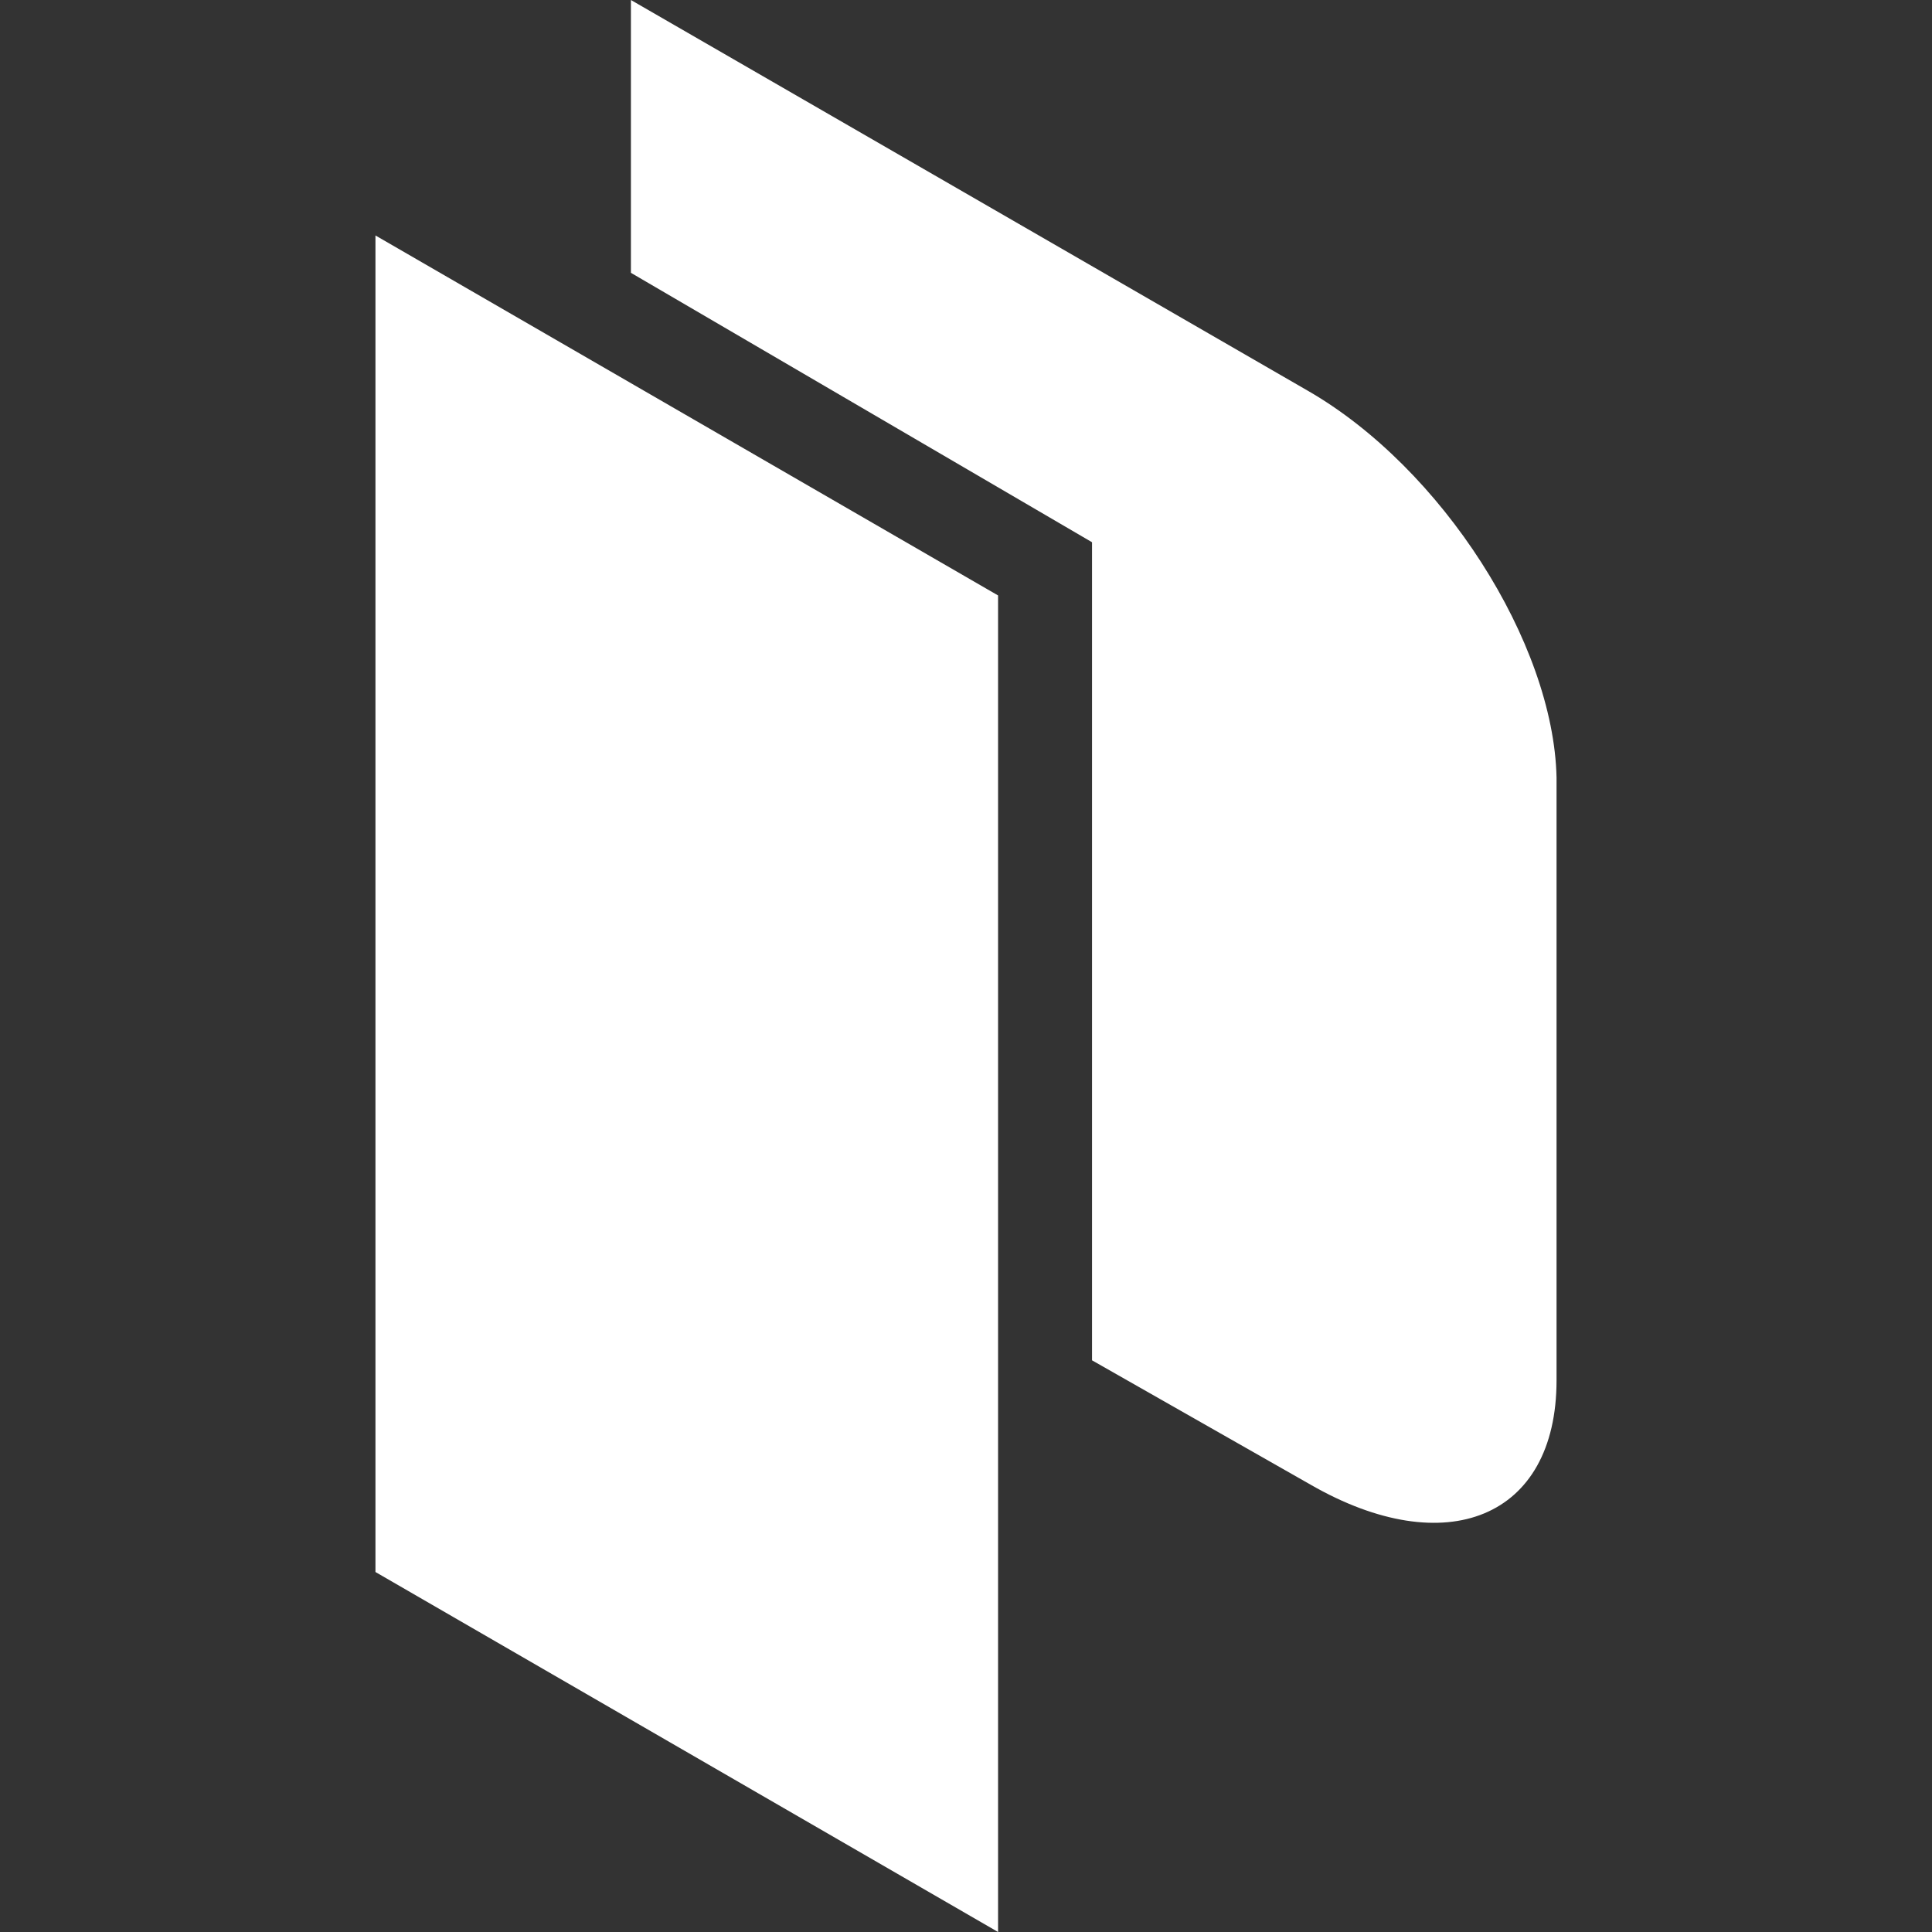
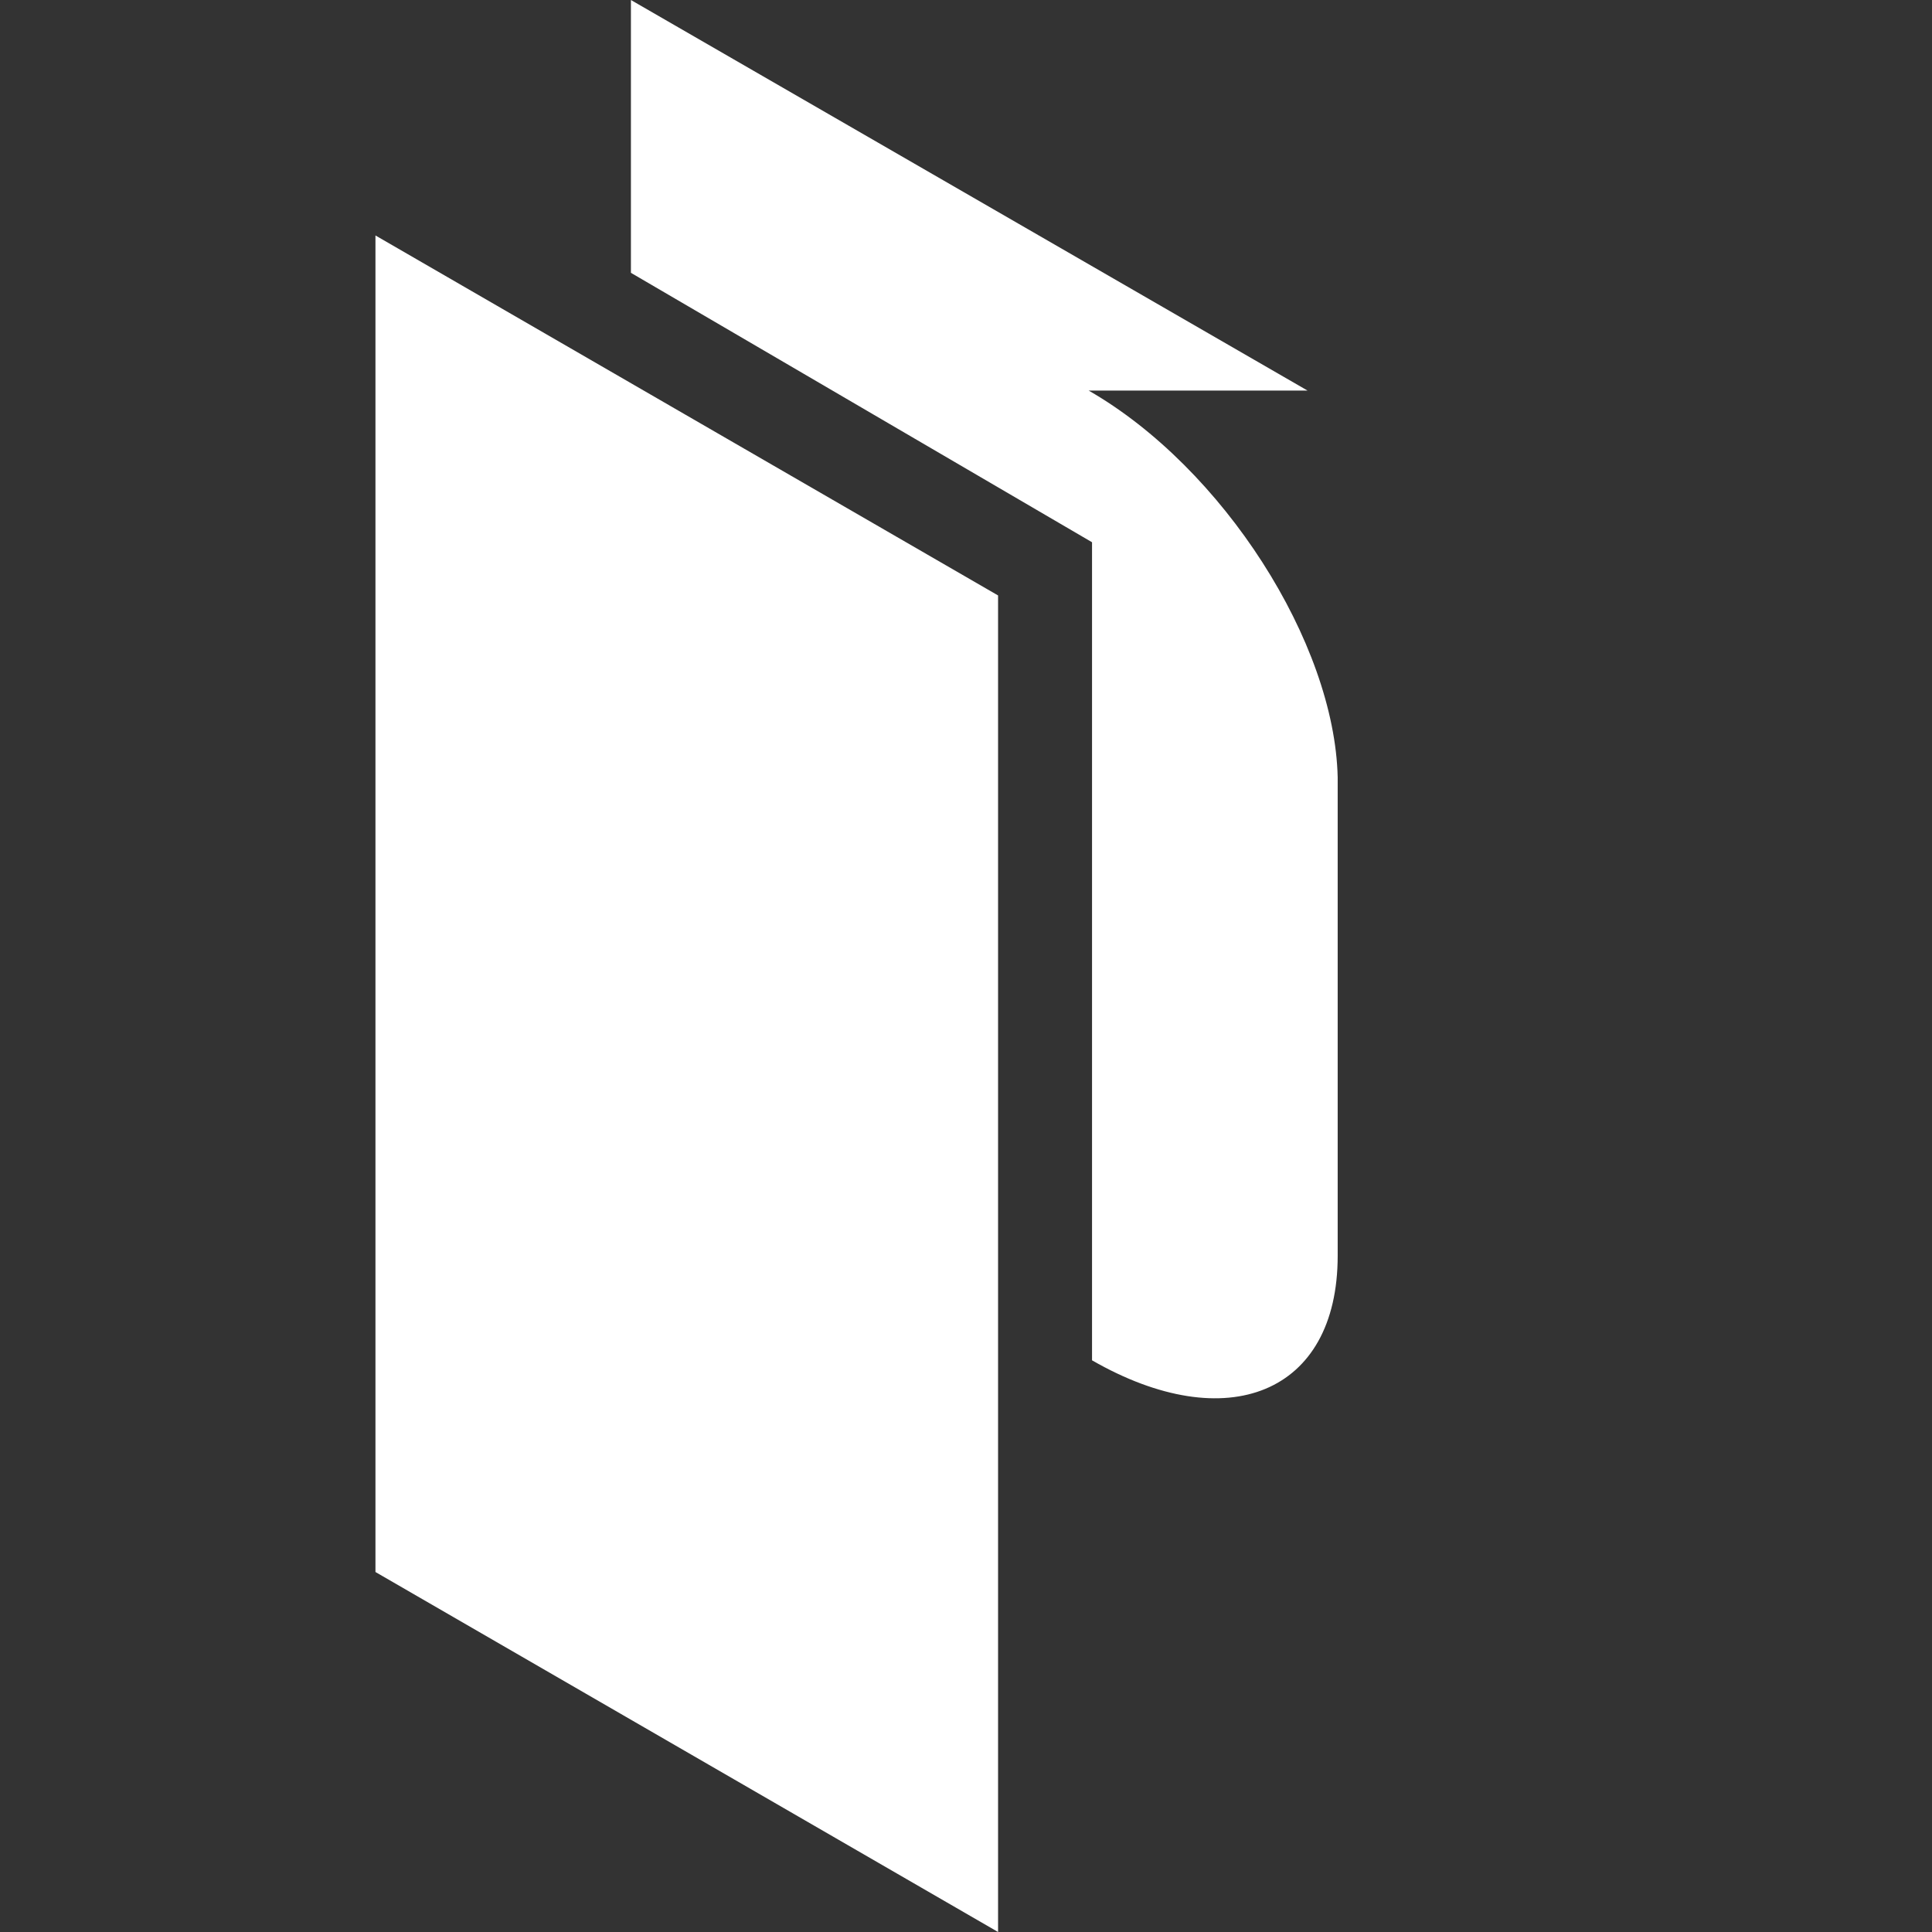
<svg xmlns="http://www.w3.org/2000/svg" xml:space="preserve" viewBox="0 0 512 512">
  <rect x="0" y="0" width="512" height="512" fill="#333333" stroke="none" />
-   <path d="m99.5 62.4 165 95.4V512l-165-95.4zm247 41.1L167.2 0v72.3l122.2 71.4v216.8l58 33c35.7 20.5 65.1 8.9 65.1-27.7V206c-.8-35.6-30.3-82-66-102.5" style="fill-rule:evenodd;clip-rule:evenodd;fill:#fff" />
+   <path d="m99.5 62.4 165 95.4V512l-165-95.4zm247 41.1L167.2 0v72.3l122.2 71.4v216.8c35.7 20.5 65.1 8.9 65.1-27.7V206c-.8-35.6-30.3-82-66-102.5" style="fill-rule:evenodd;clip-rule:evenodd;fill:#fff" />
</svg>